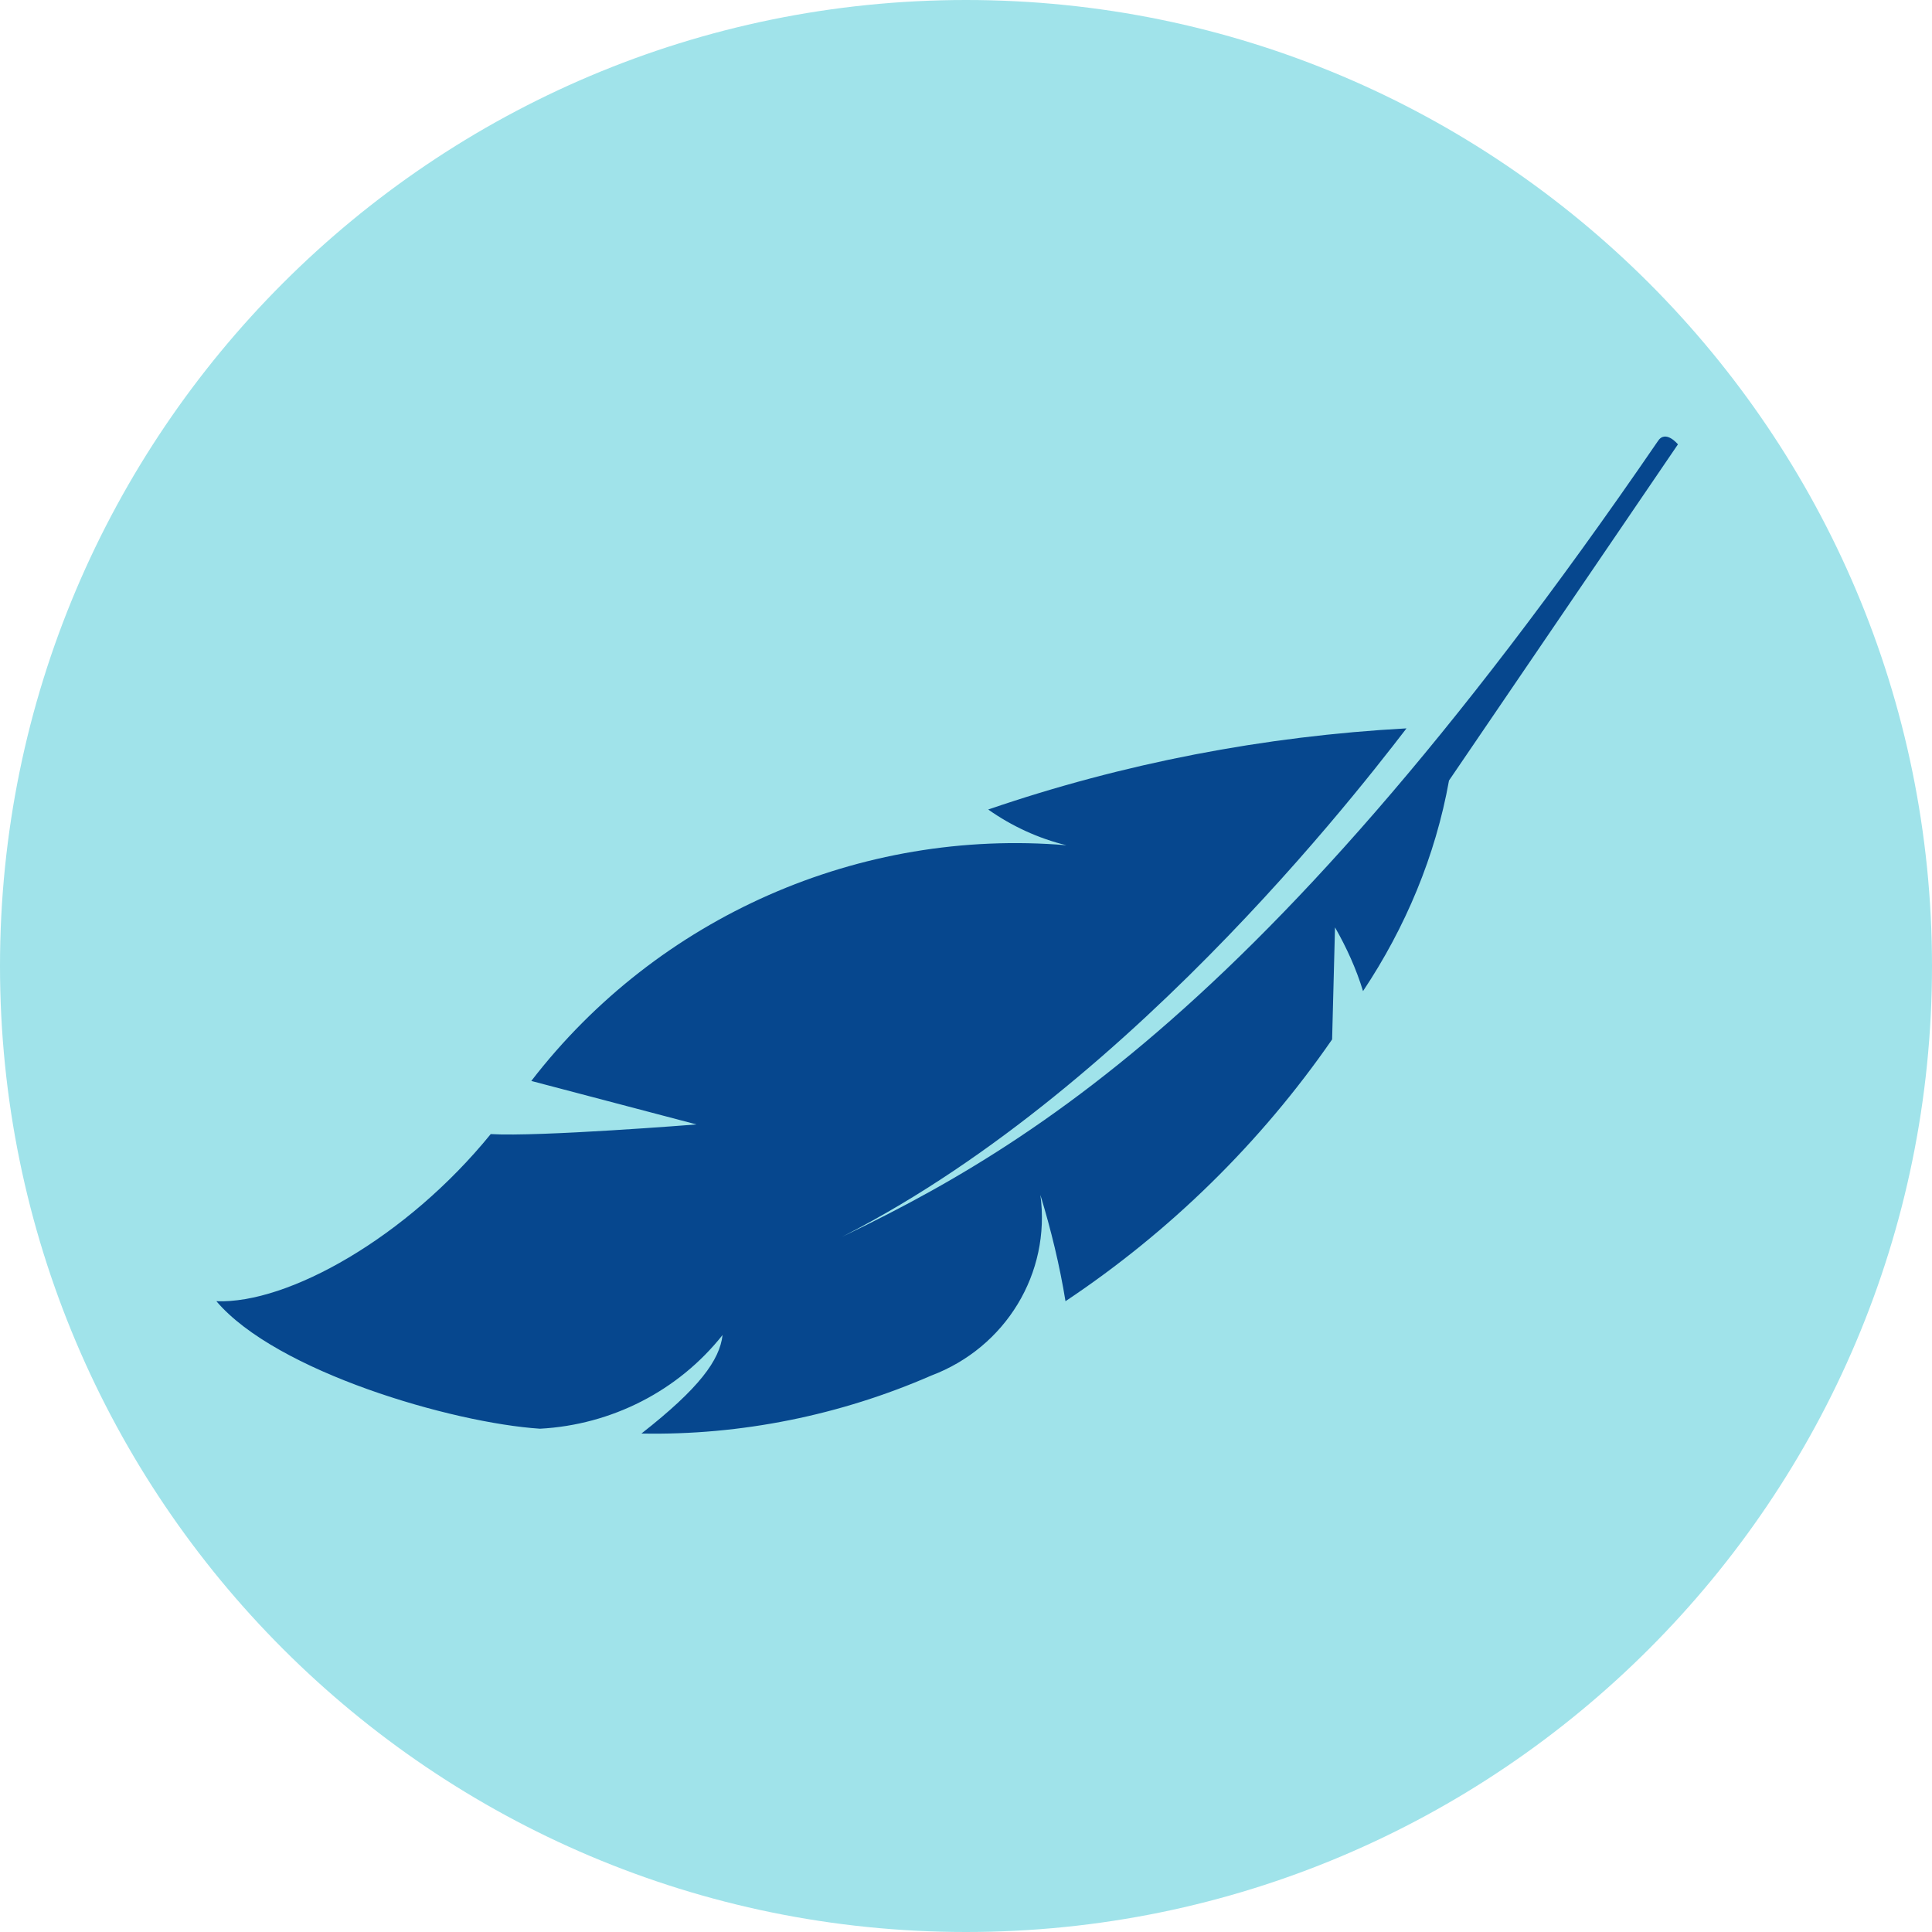
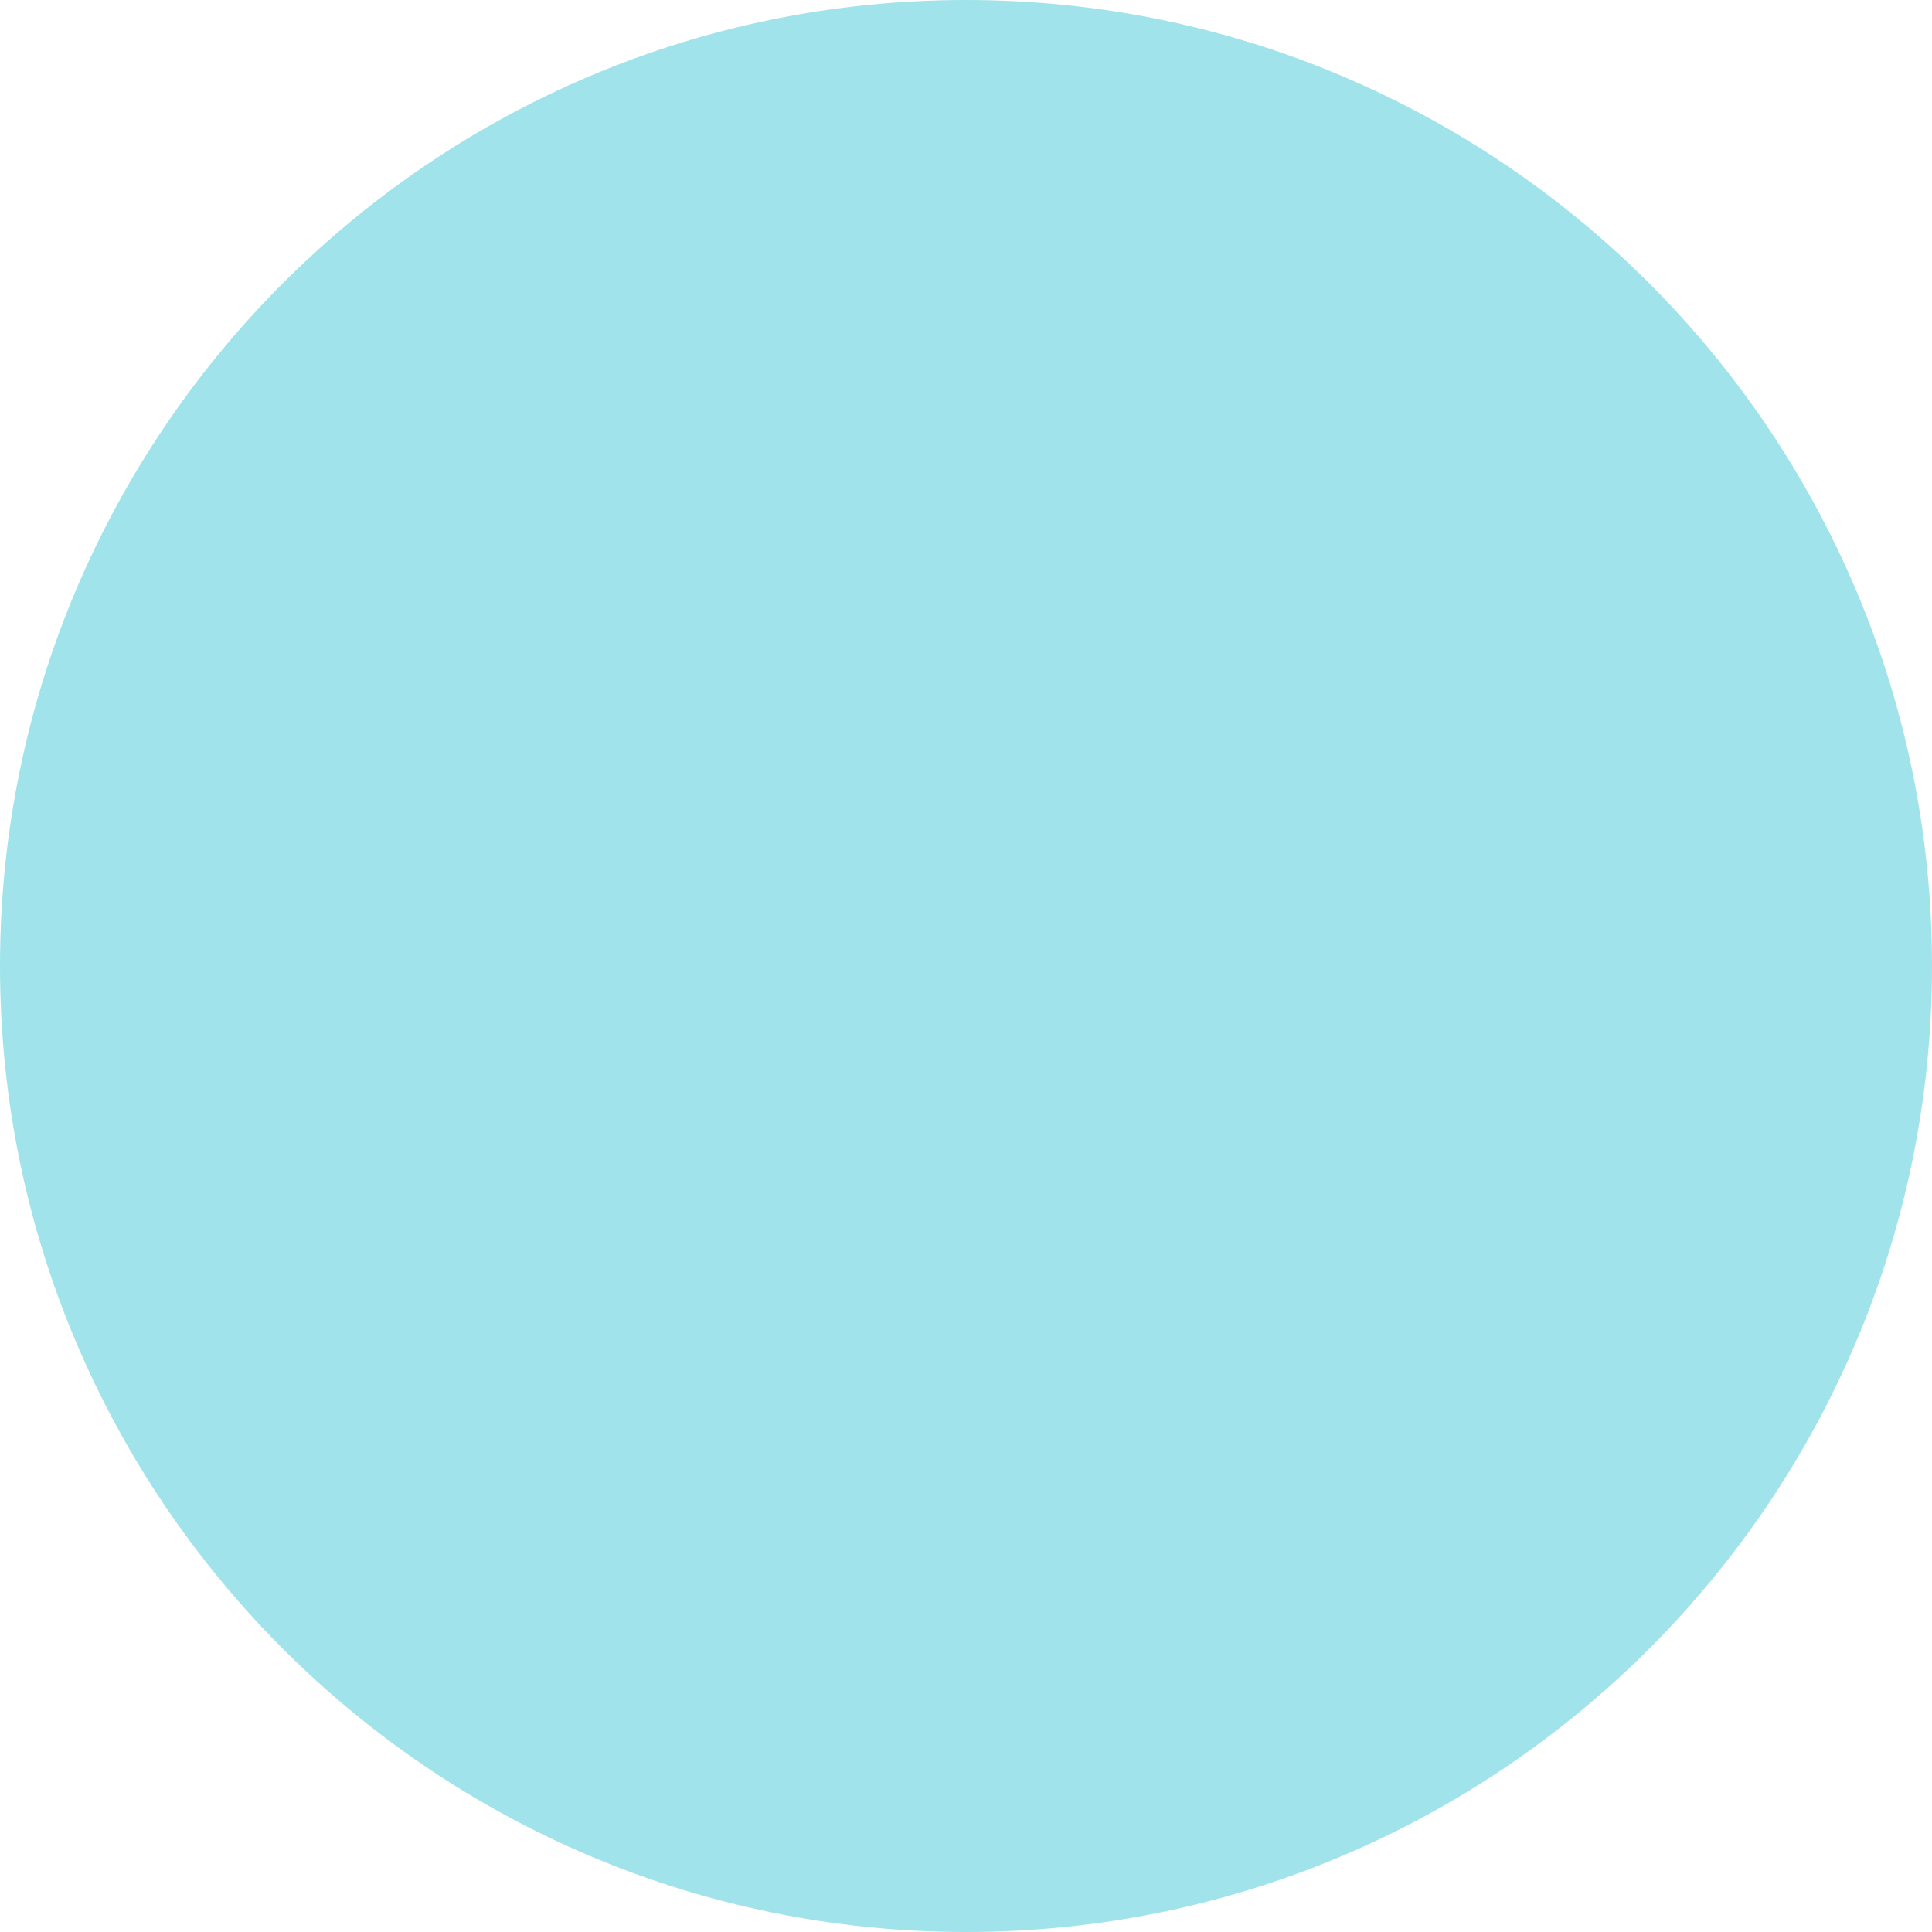
<svg xmlns="http://www.w3.org/2000/svg" version="1.1" id="Layer_1" x="0px" y="0px" viewBox="0 0 200 200" style="enable-background:new 0 0 200 200;" xml:space="preserve">
  <style type="text/css">
	.st0{fill:#A0E3EA;}
	.st1{fill:#06478E;}
</style>
  <path id="Path_1785" class="st0" d="M200,100c0,55.2-44.8,100-100,100S0,155.2,0,100S44.8,0,100,0S200,44.8,200,100L200,100" />
-   <path class="st1" d="M22.4,134.7c7.4,0.3,19.7-6.6,28.4-17.3c5,0.3,21.3-1,21.3-1l-17.1-4.5c13.1-17,34-26.2,55.4-24.4  c-2.9-0.7-5.7-2-8.1-3.7c14-4.8,28.6-7.6,43.3-8.4c-6.3,8.2-32.6,41.8-63.9,55.2c21-9.7,47-22.3,89.9-84.9c0.8-1.3,2.1,0.3,2.1,0.3  L150,80.8c-1.4,7.8-4.5,15.2-8.9,21.8c-0.7-2.3-1.7-4.5-2.9-6.6l-0.3,11.6c-7.4,10.7-16.8,19.9-27.6,27.1c-0.6-3.7-1.5-7.4-2.6-11  c1.1,8.1-3.6,15.8-11.3,18.7c-9.4,4.1-19.7,6.2-30,6c6-4.7,8.1-7.6,8.4-10.2c-4.6,5.8-11.5,9.3-18.9,9.7  C46.8,147.3,28.6,142,22.4,134.7" />
</svg>